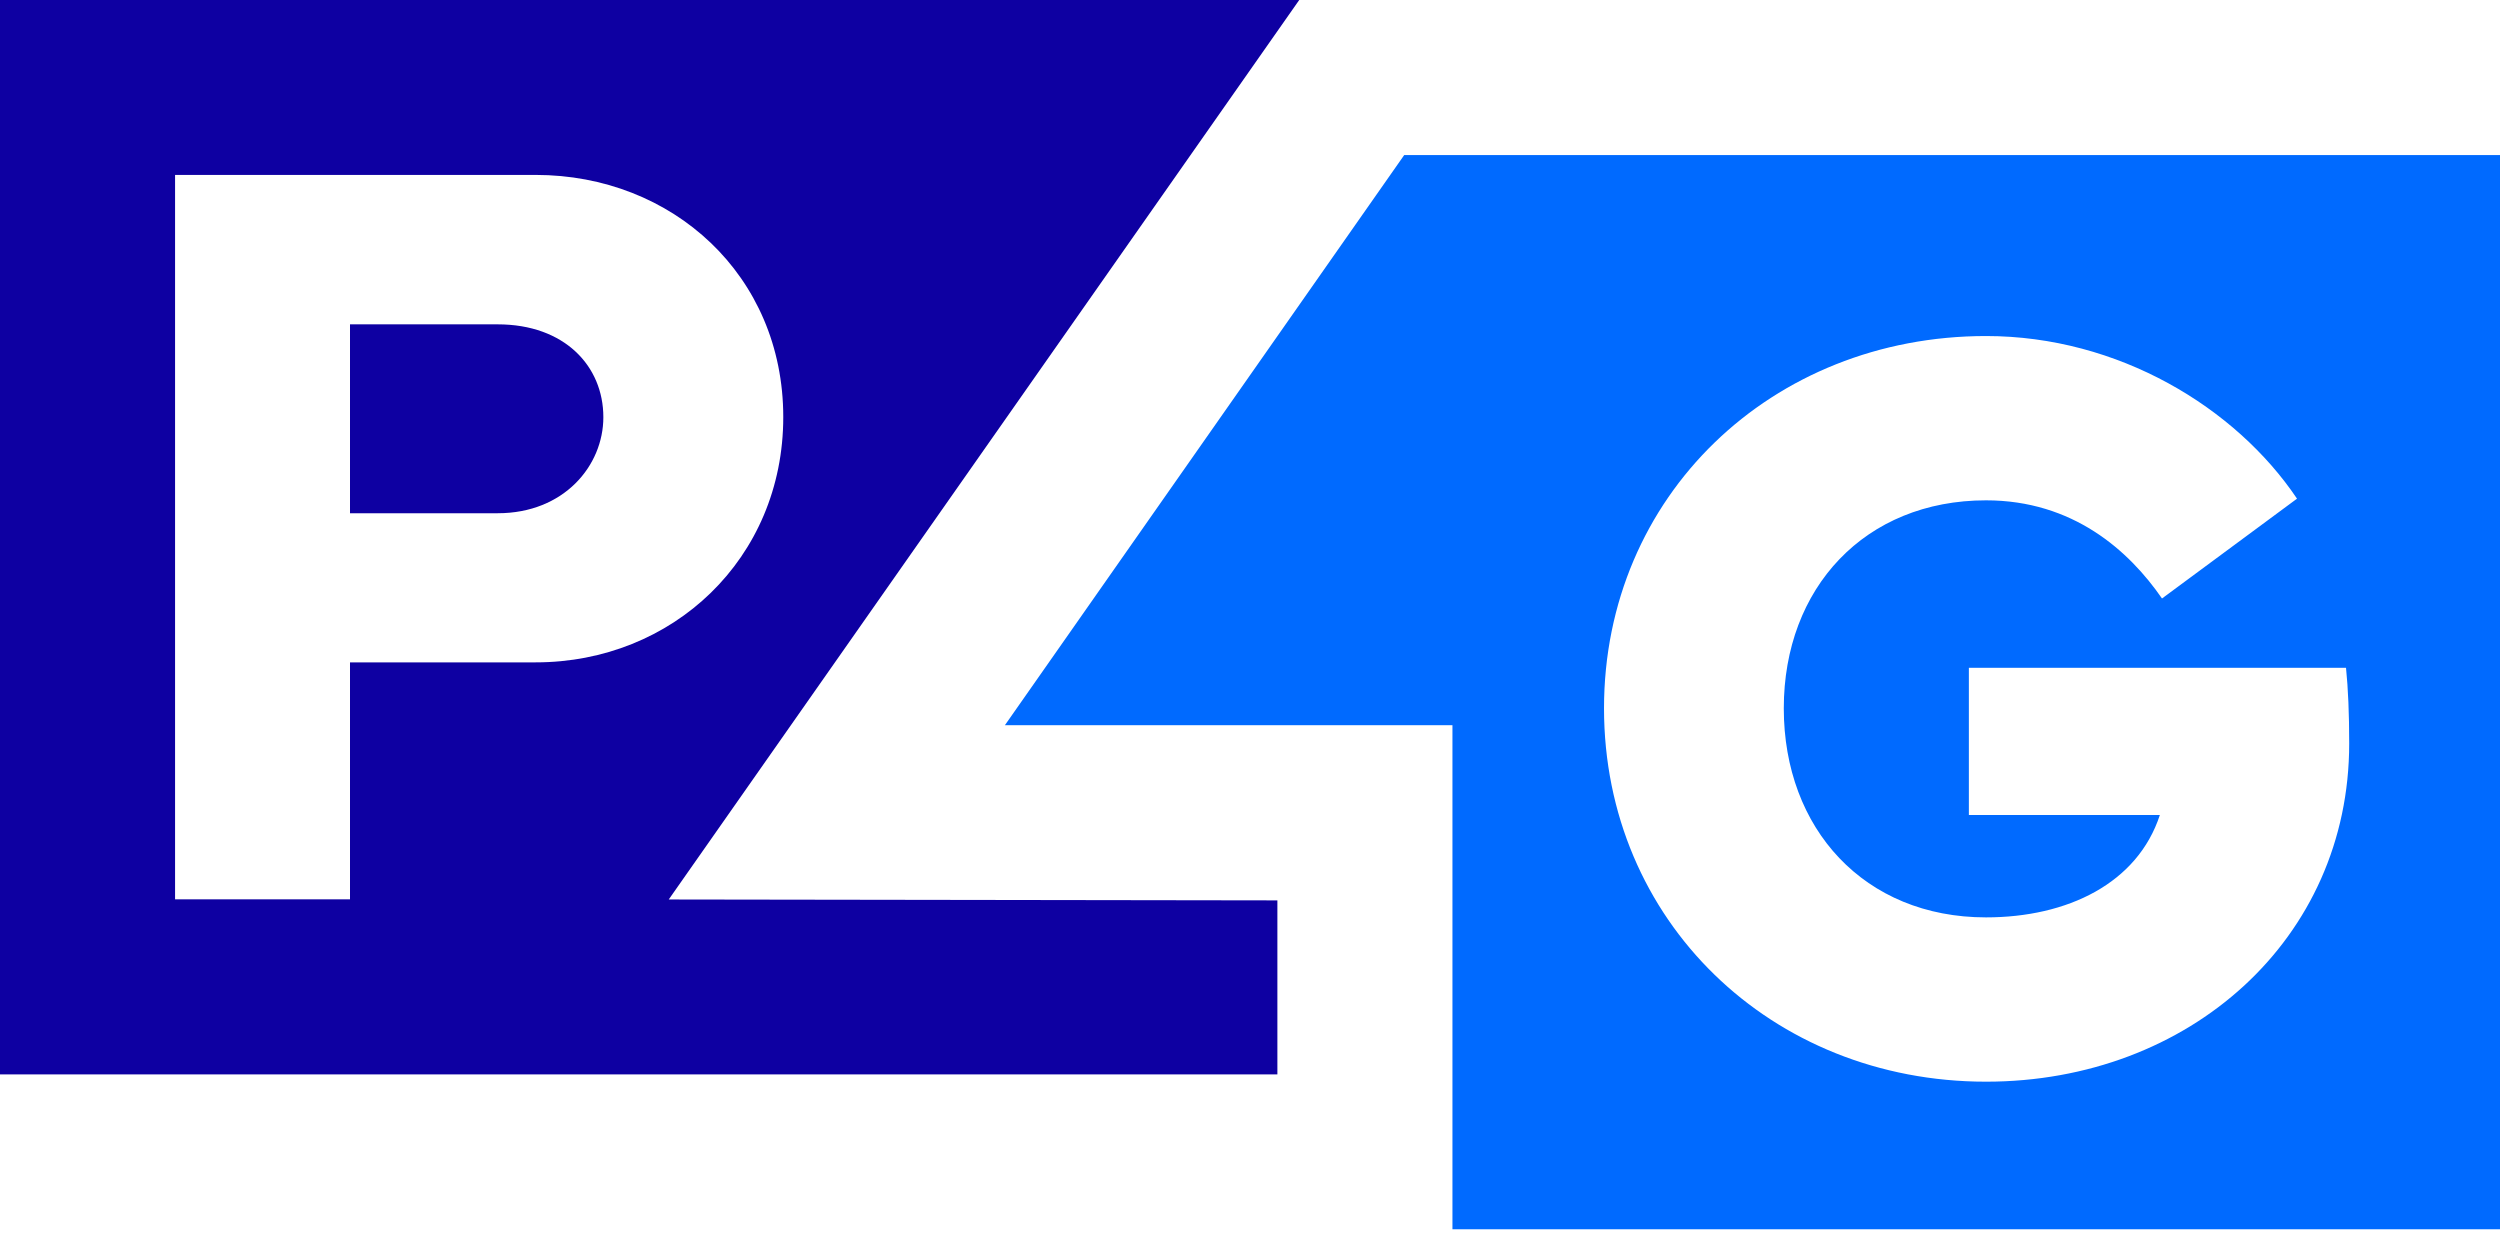
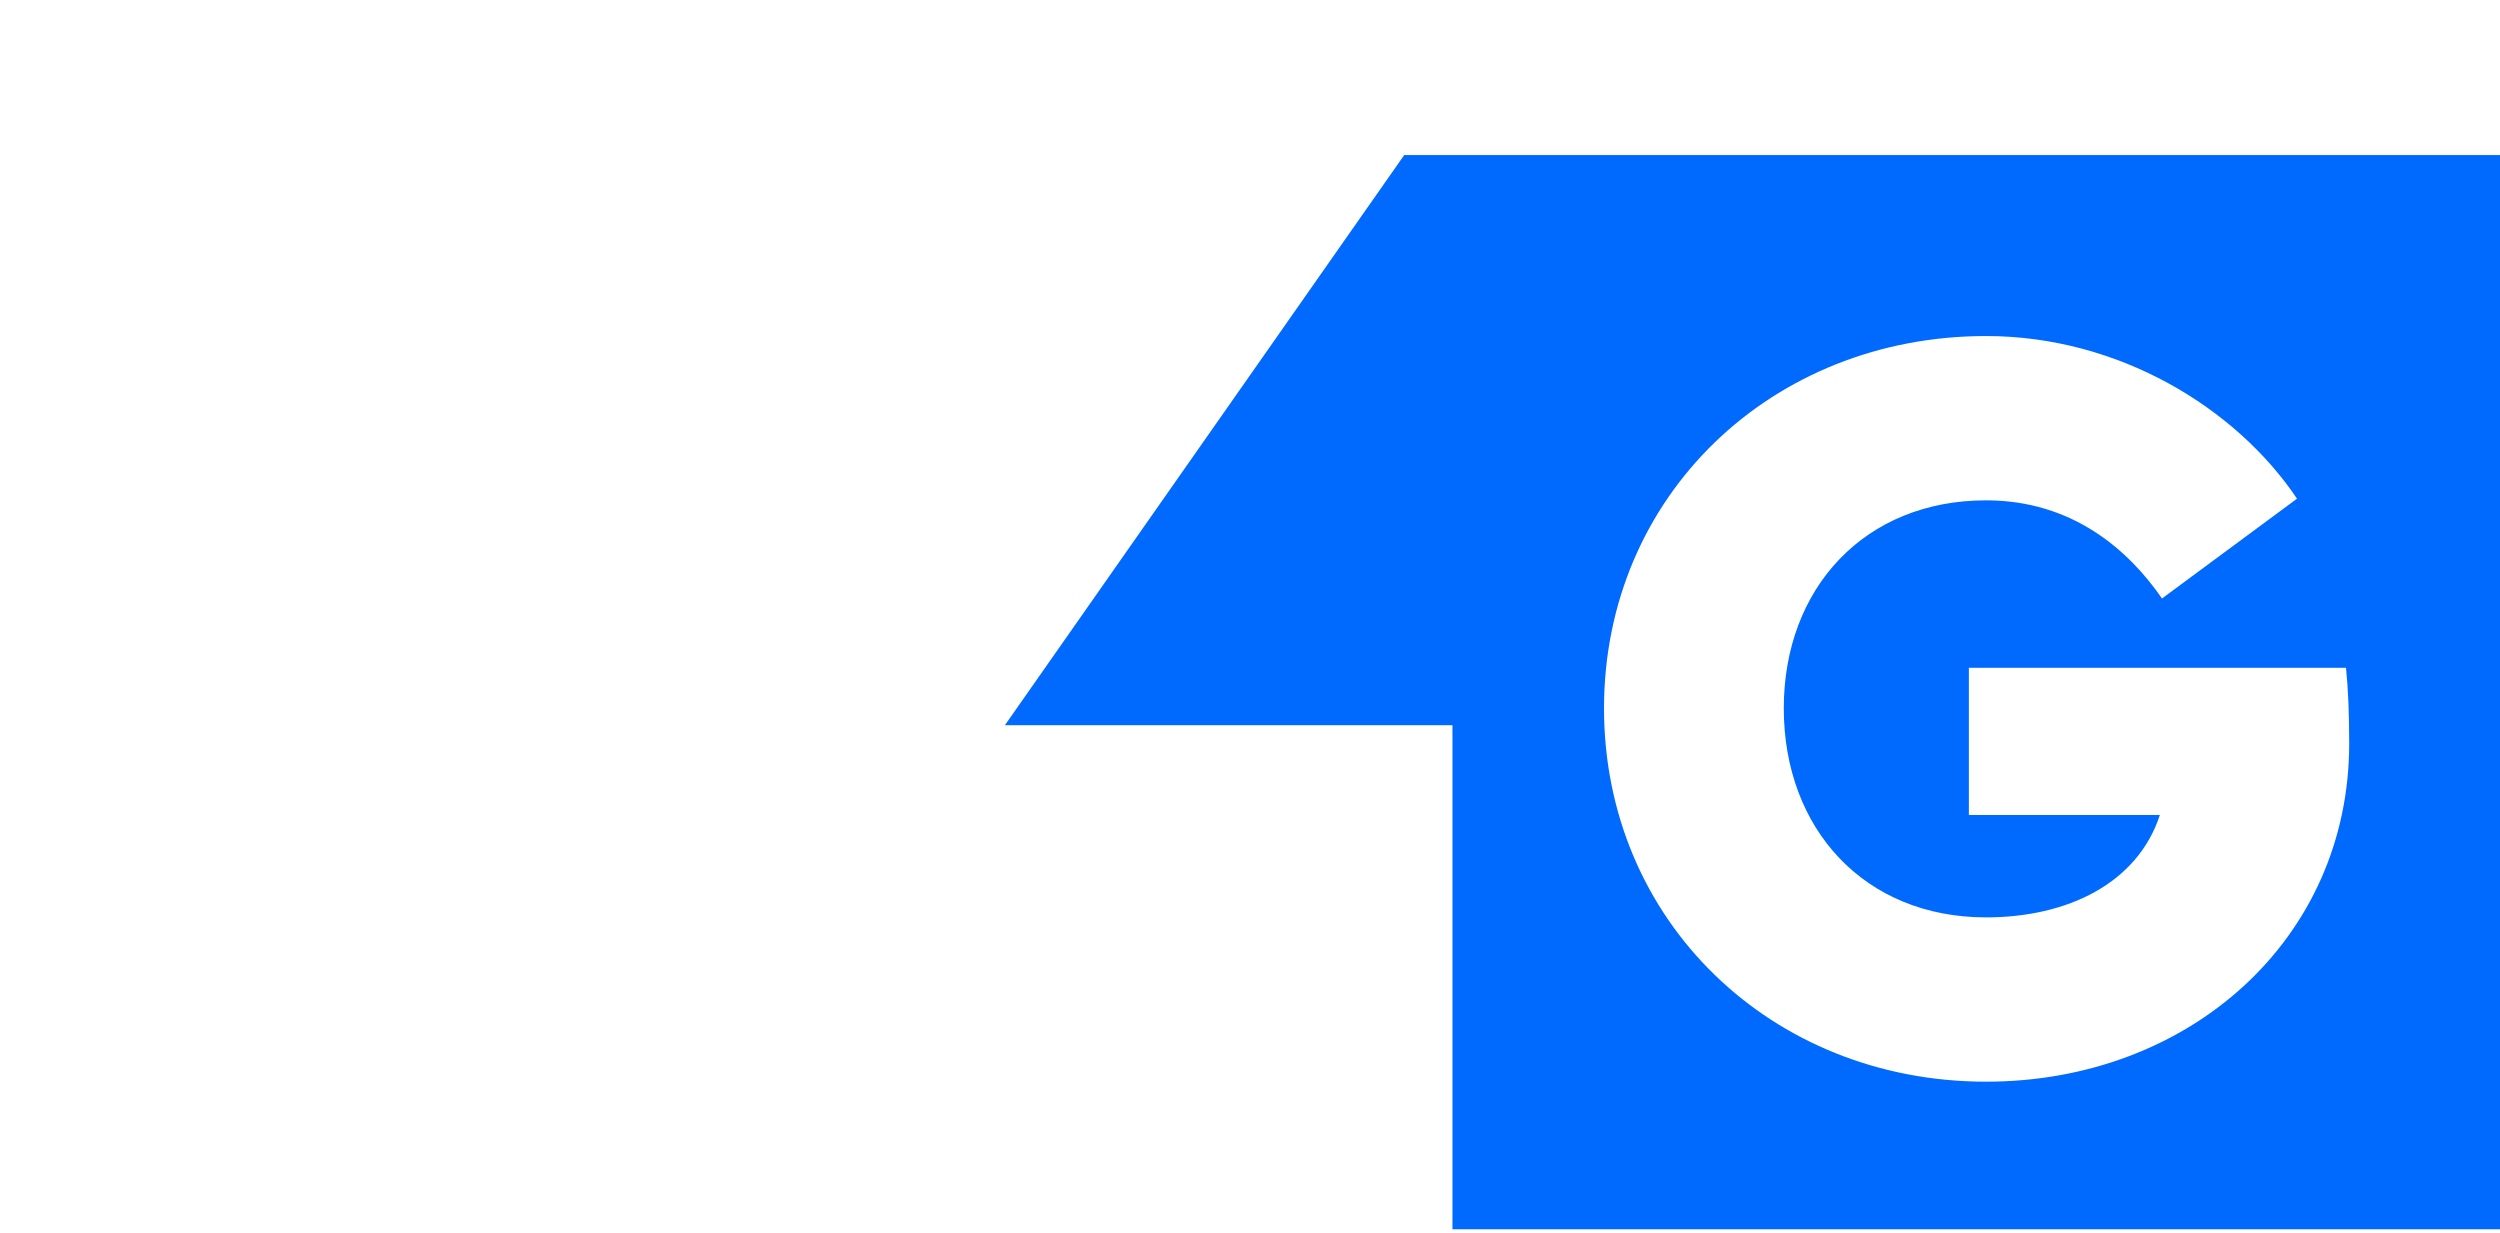
<svg xmlns="http://www.w3.org/2000/svg" width="150" height="74" viewBox="0 0 150 74" fill="none">
  <g id="Group">
    <g id="Group_2">
-       <path id="Vector" d="M29.865 19.461H21V30.794H29.865C33.834 30.794 36.201 27.945 36.201 25.032C36.201 21.955 33.861 19.461 29.865 19.461Z" fill="#0E00A2" />
-       <path id="Vector_2" d="M77.954 0H0V64.464H76.643V54.023L40.124 53.969L77.954 0ZM21 39.751V53.96H10.504V10.495H32.141C40.333 10.495 46.996 16.512 46.996 25.023C46.996 33.534 40.342 39.742 32.141 39.742H21V39.751Z" fill="#0E00A2" />
-     </g>
+       </g>
    <path id="Vector_3" d="M84.253 9.303L60.295 43.51H87.147V73.757H150V9.303H84.253ZM119.161 64.901C106.263 64.901 96.241 55.234 96.241 42.499C96.241 29.765 106.29 20.162 119.161 20.162C127.098 20.162 134.143 24.449 137.821 29.92L129.72 35.909C127.735 33.033 124.376 30.02 119.161 30.02C111.897 30.02 107.027 35.272 107.027 42.499C107.027 49.727 111.861 55.043 119.161 55.043C124.058 55.043 128.254 52.995 129.592 48.899H118.132V40.069H140.761C140.888 41.316 140.952 42.818 140.952 44.611C140.952 56.353 131.349 64.901 119.161 64.901Z" fill="#006AFF" />
  </g>
</svg>